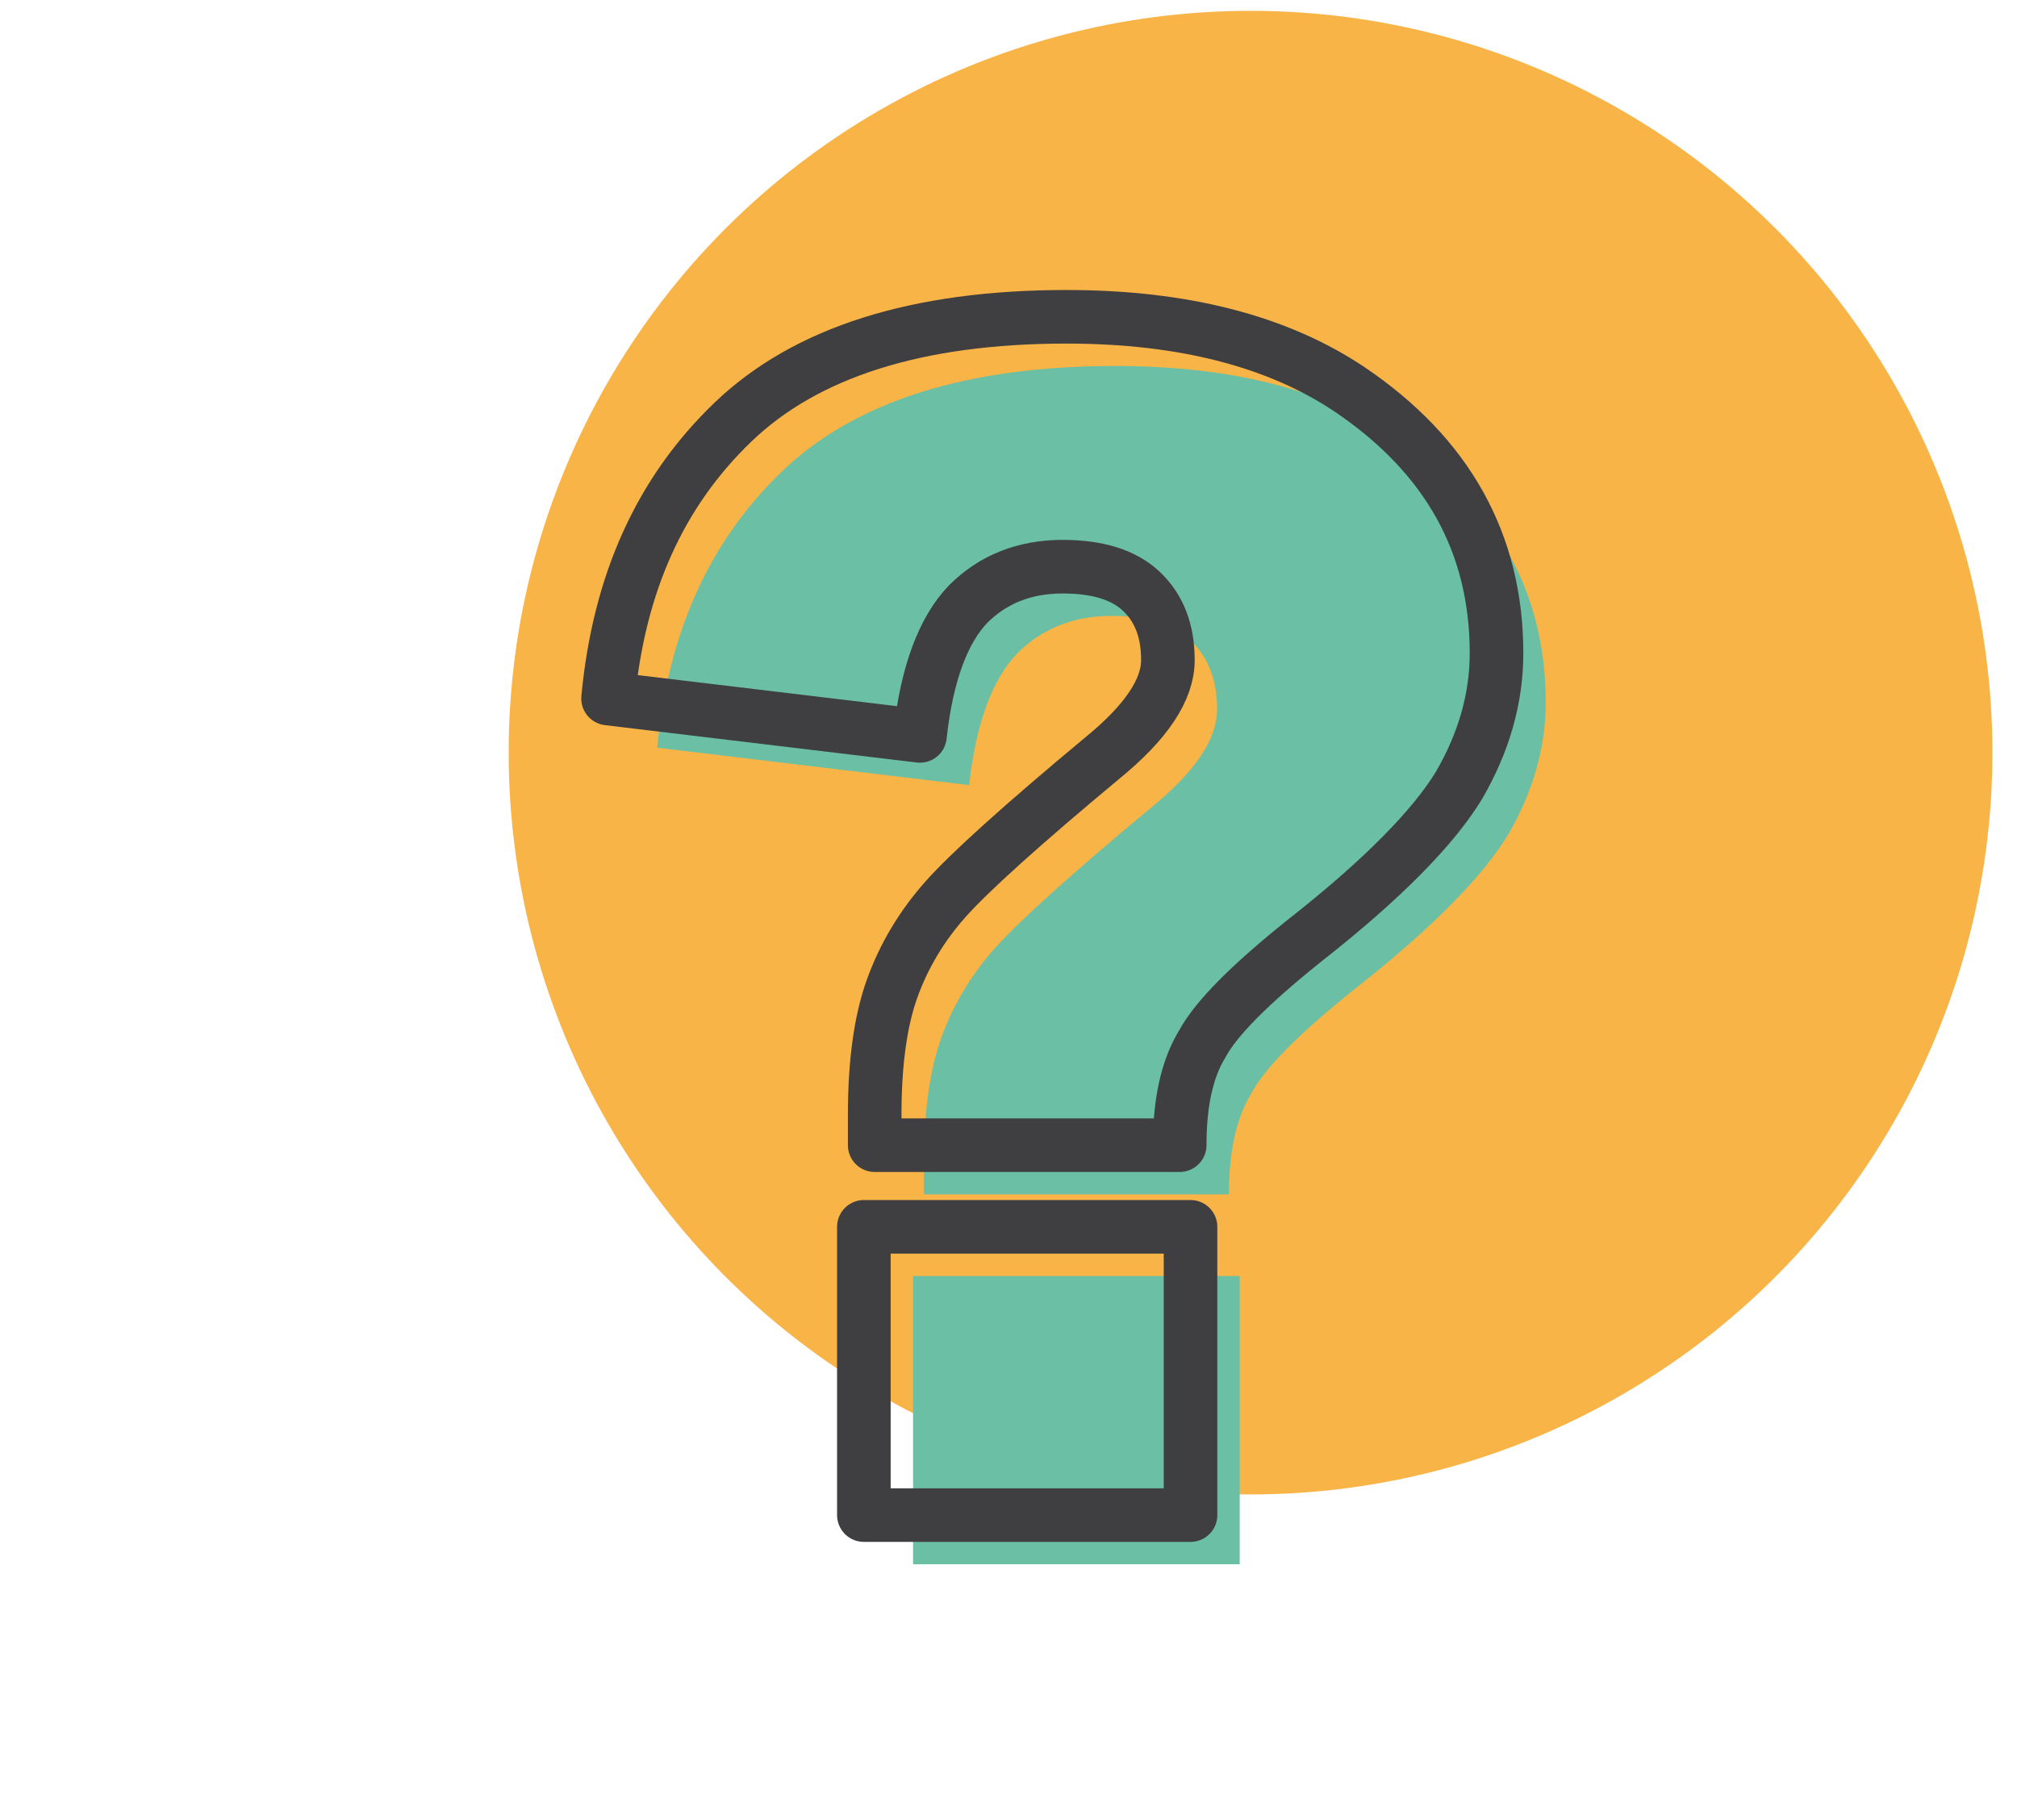
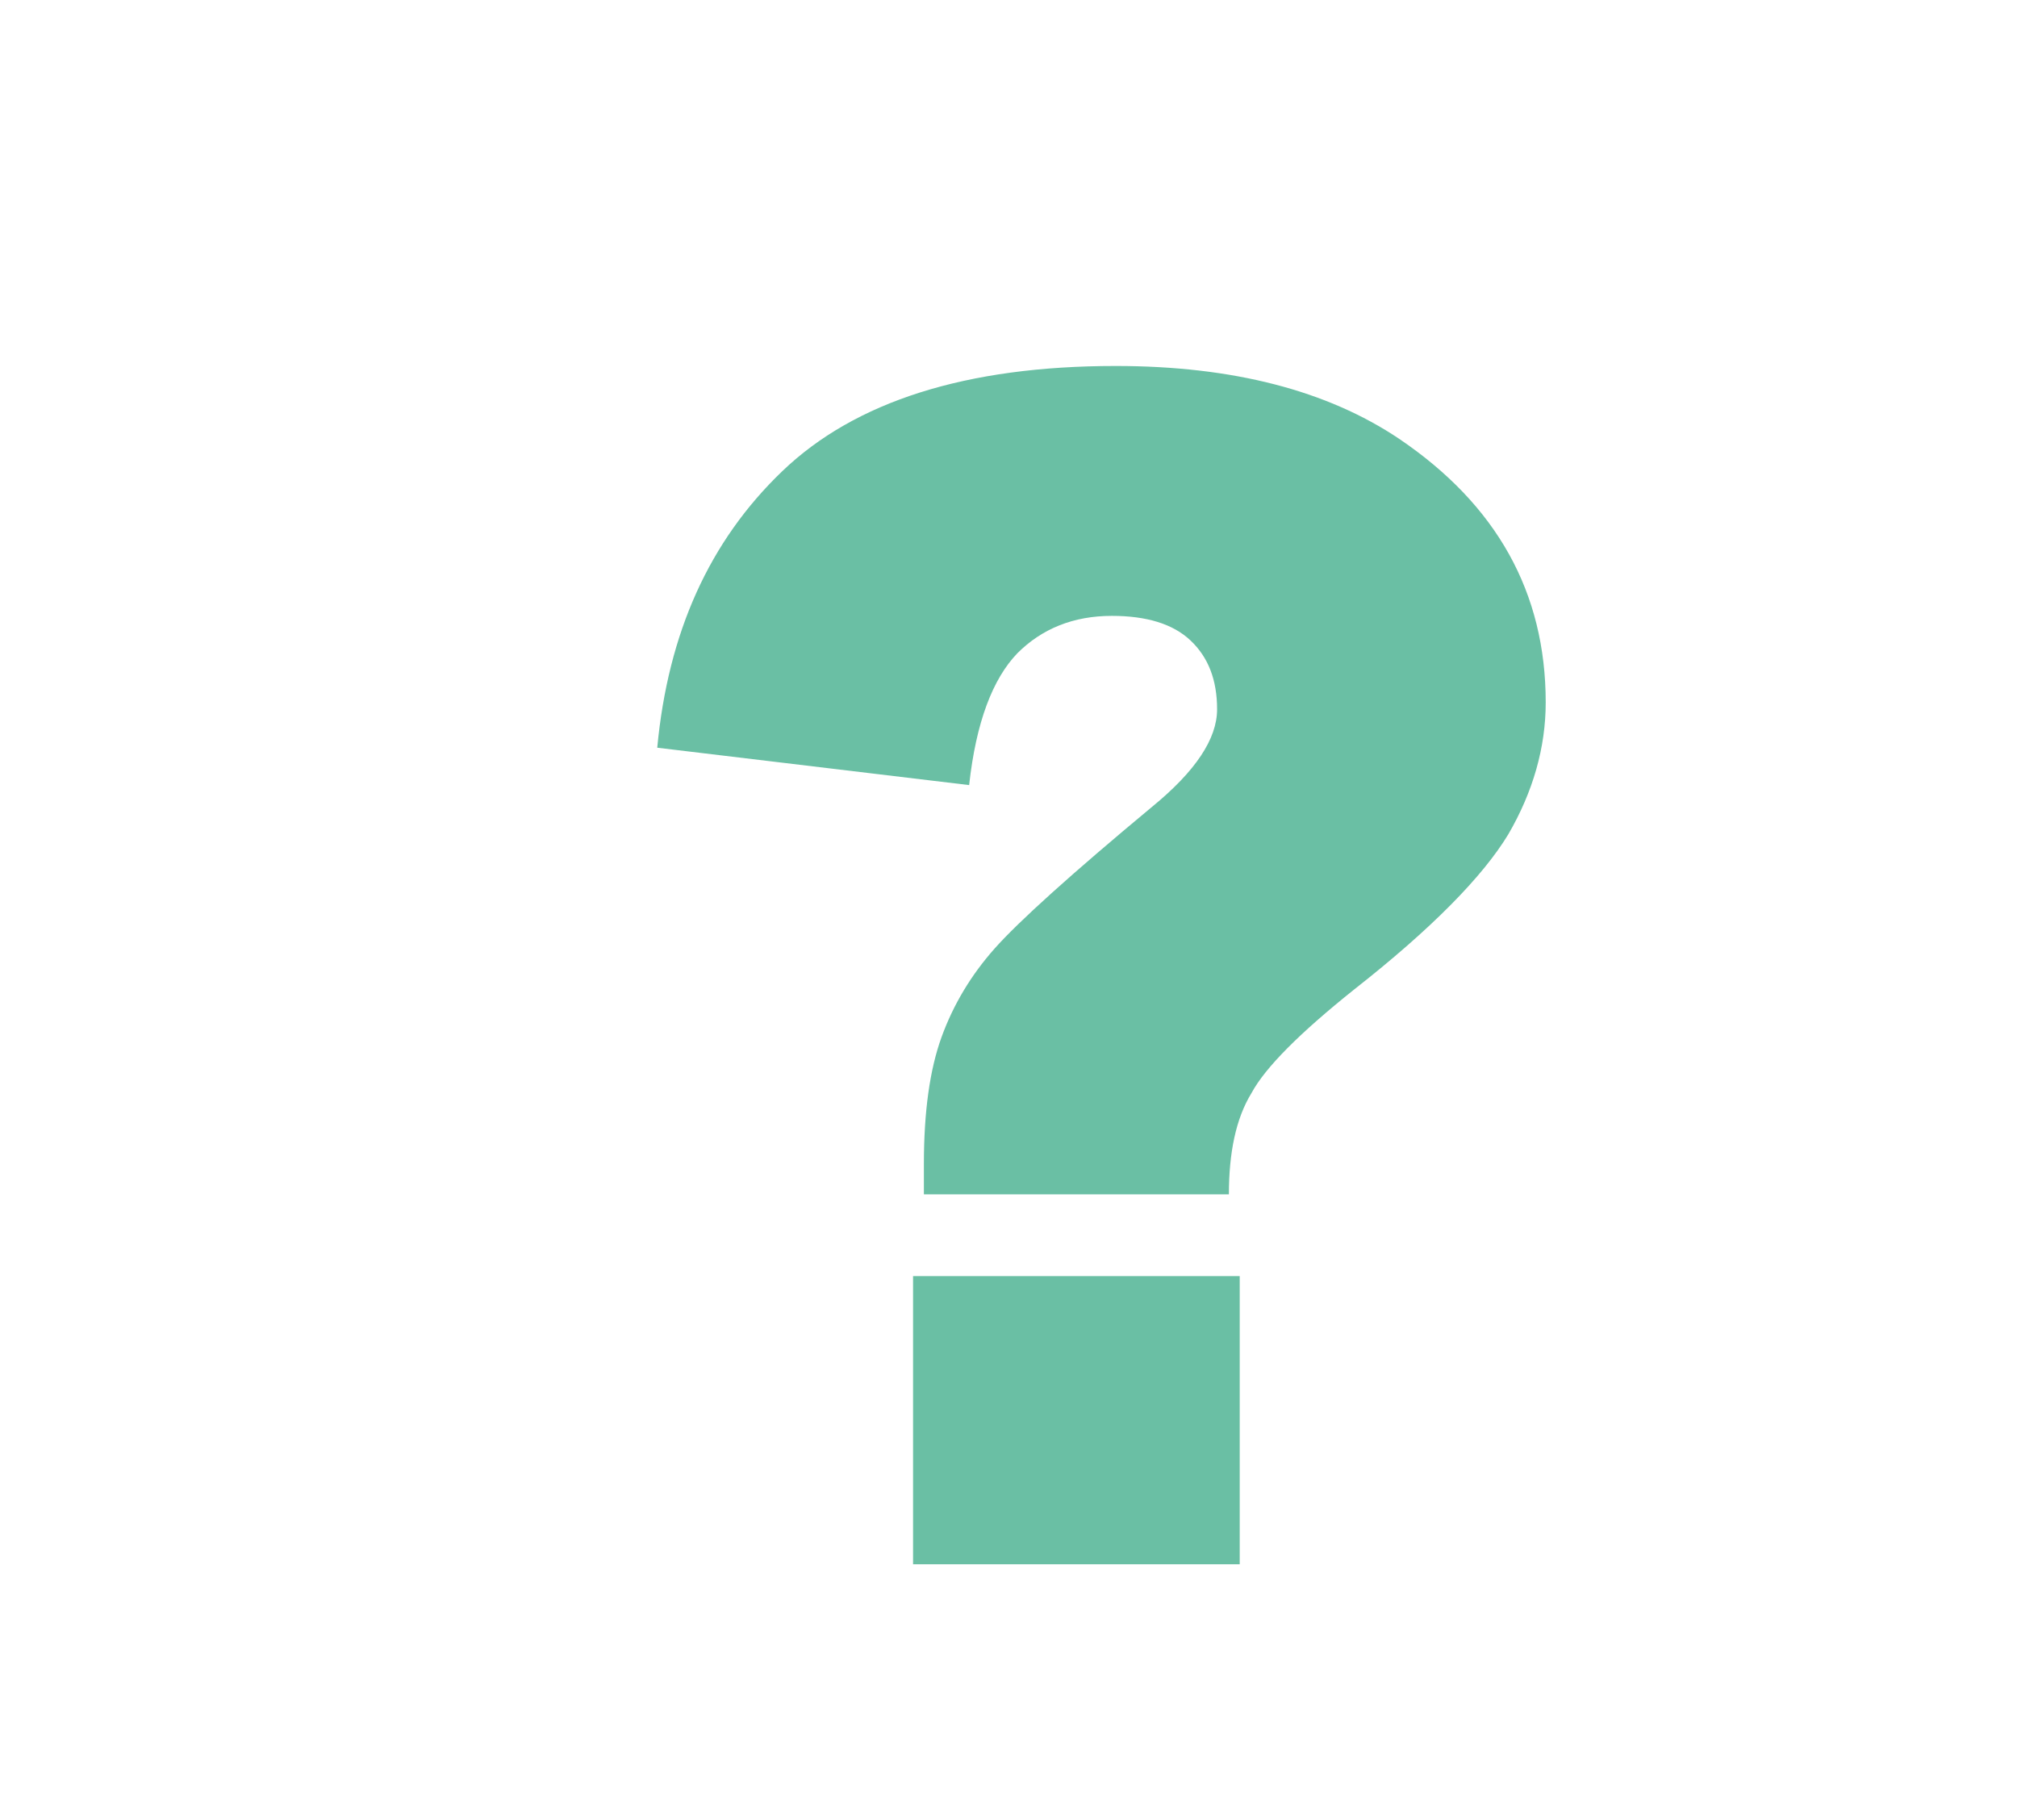
<svg xmlns="http://www.w3.org/2000/svg" version="1.1" id="Layer_1" x="0px" y="0px" width="205px" height="185px" viewBox="0 0 205 185" style="enable-background:new 0 0 205 185;" xml:space="preserve">
  <style type="text/css">
	.st0{fill:#F9B448;}
	.st1{fill:#6ABFA4;}
	.st2{fill:none;stroke:#3F3E40;stroke-width:5.446;stroke-linecap:round;stroke-linejoin:round;stroke-miterlimit:10;}
</style>
-   <circle class="st0" cx="127.1" cy="76.5" r="75.4" />
  <g>
    <path class="st1" d="M124.9,121.4h-31v-3.1c0-5.3,0.6-9.6,1.8-12.9c1.2-3.3,3-6.3,5.4-9c2.4-2.7,7.7-7.5,16-14.4   c4.4-3.6,6.6-6.9,6.6-9.9c0-3-0.9-5.3-2.7-7c-1.8-1.7-4.5-2.5-8-2.5c-3.9,0-7.1,1.3-9.6,3.8c-2.5,2.6-4.2,7-4.9,13.4L66.8,76   c1.1-11.7,5.3-21,12.7-28.1c7.4-7.1,18.7-10.7,33.9-10.7c11.9,0,21.5,2.5,28.8,7.4c9.9,6.7,14.9,15.6,14.9,26.8   c0,4.6-1.3,9.1-3.8,13.4c-2.6,4.3-7.8,9.6-15.7,15.8c-5.5,4.4-9,7.9-10.4,10.5C125.6,113.7,124.9,117.2,124.9,121.4z M92.8,129.7   h33.2V159H92.8V129.7z" />
  </g>
  <g>
-     <path class="st2" d="M119.9,116.4h-31v-3.1c0-5.3,0.6-9.6,1.8-12.9c1.2-3.3,3-6.3,5.4-9c2.4-2.7,7.7-7.5,16-14.4   c4.4-3.6,6.6-6.9,6.6-9.9c0-3-0.9-5.3-2.7-7c-1.8-1.7-4.5-2.5-8-2.5c-3.9,0-7.1,1.3-9.6,3.8c-2.5,2.6-4.2,7-4.9,13.4L61.8,71   c1.1-11.7,5.3-21,12.7-28.1c7.4-7.1,18.7-10.7,33.9-10.7c11.9,0,21.5,2.5,28.8,7.4c9.9,6.7,14.9,15.6,14.9,26.8   c0,4.6-1.3,9.1-3.8,13.4c-2.6,4.3-7.8,9.6-15.7,15.8c-5.5,4.4-9,7.9-10.4,10.5C120.6,108.7,119.9,112.2,119.9,116.4z M87.8,124.7   h33.2V154H87.8V124.7z" />
-   </g>
+     </g>
</svg>